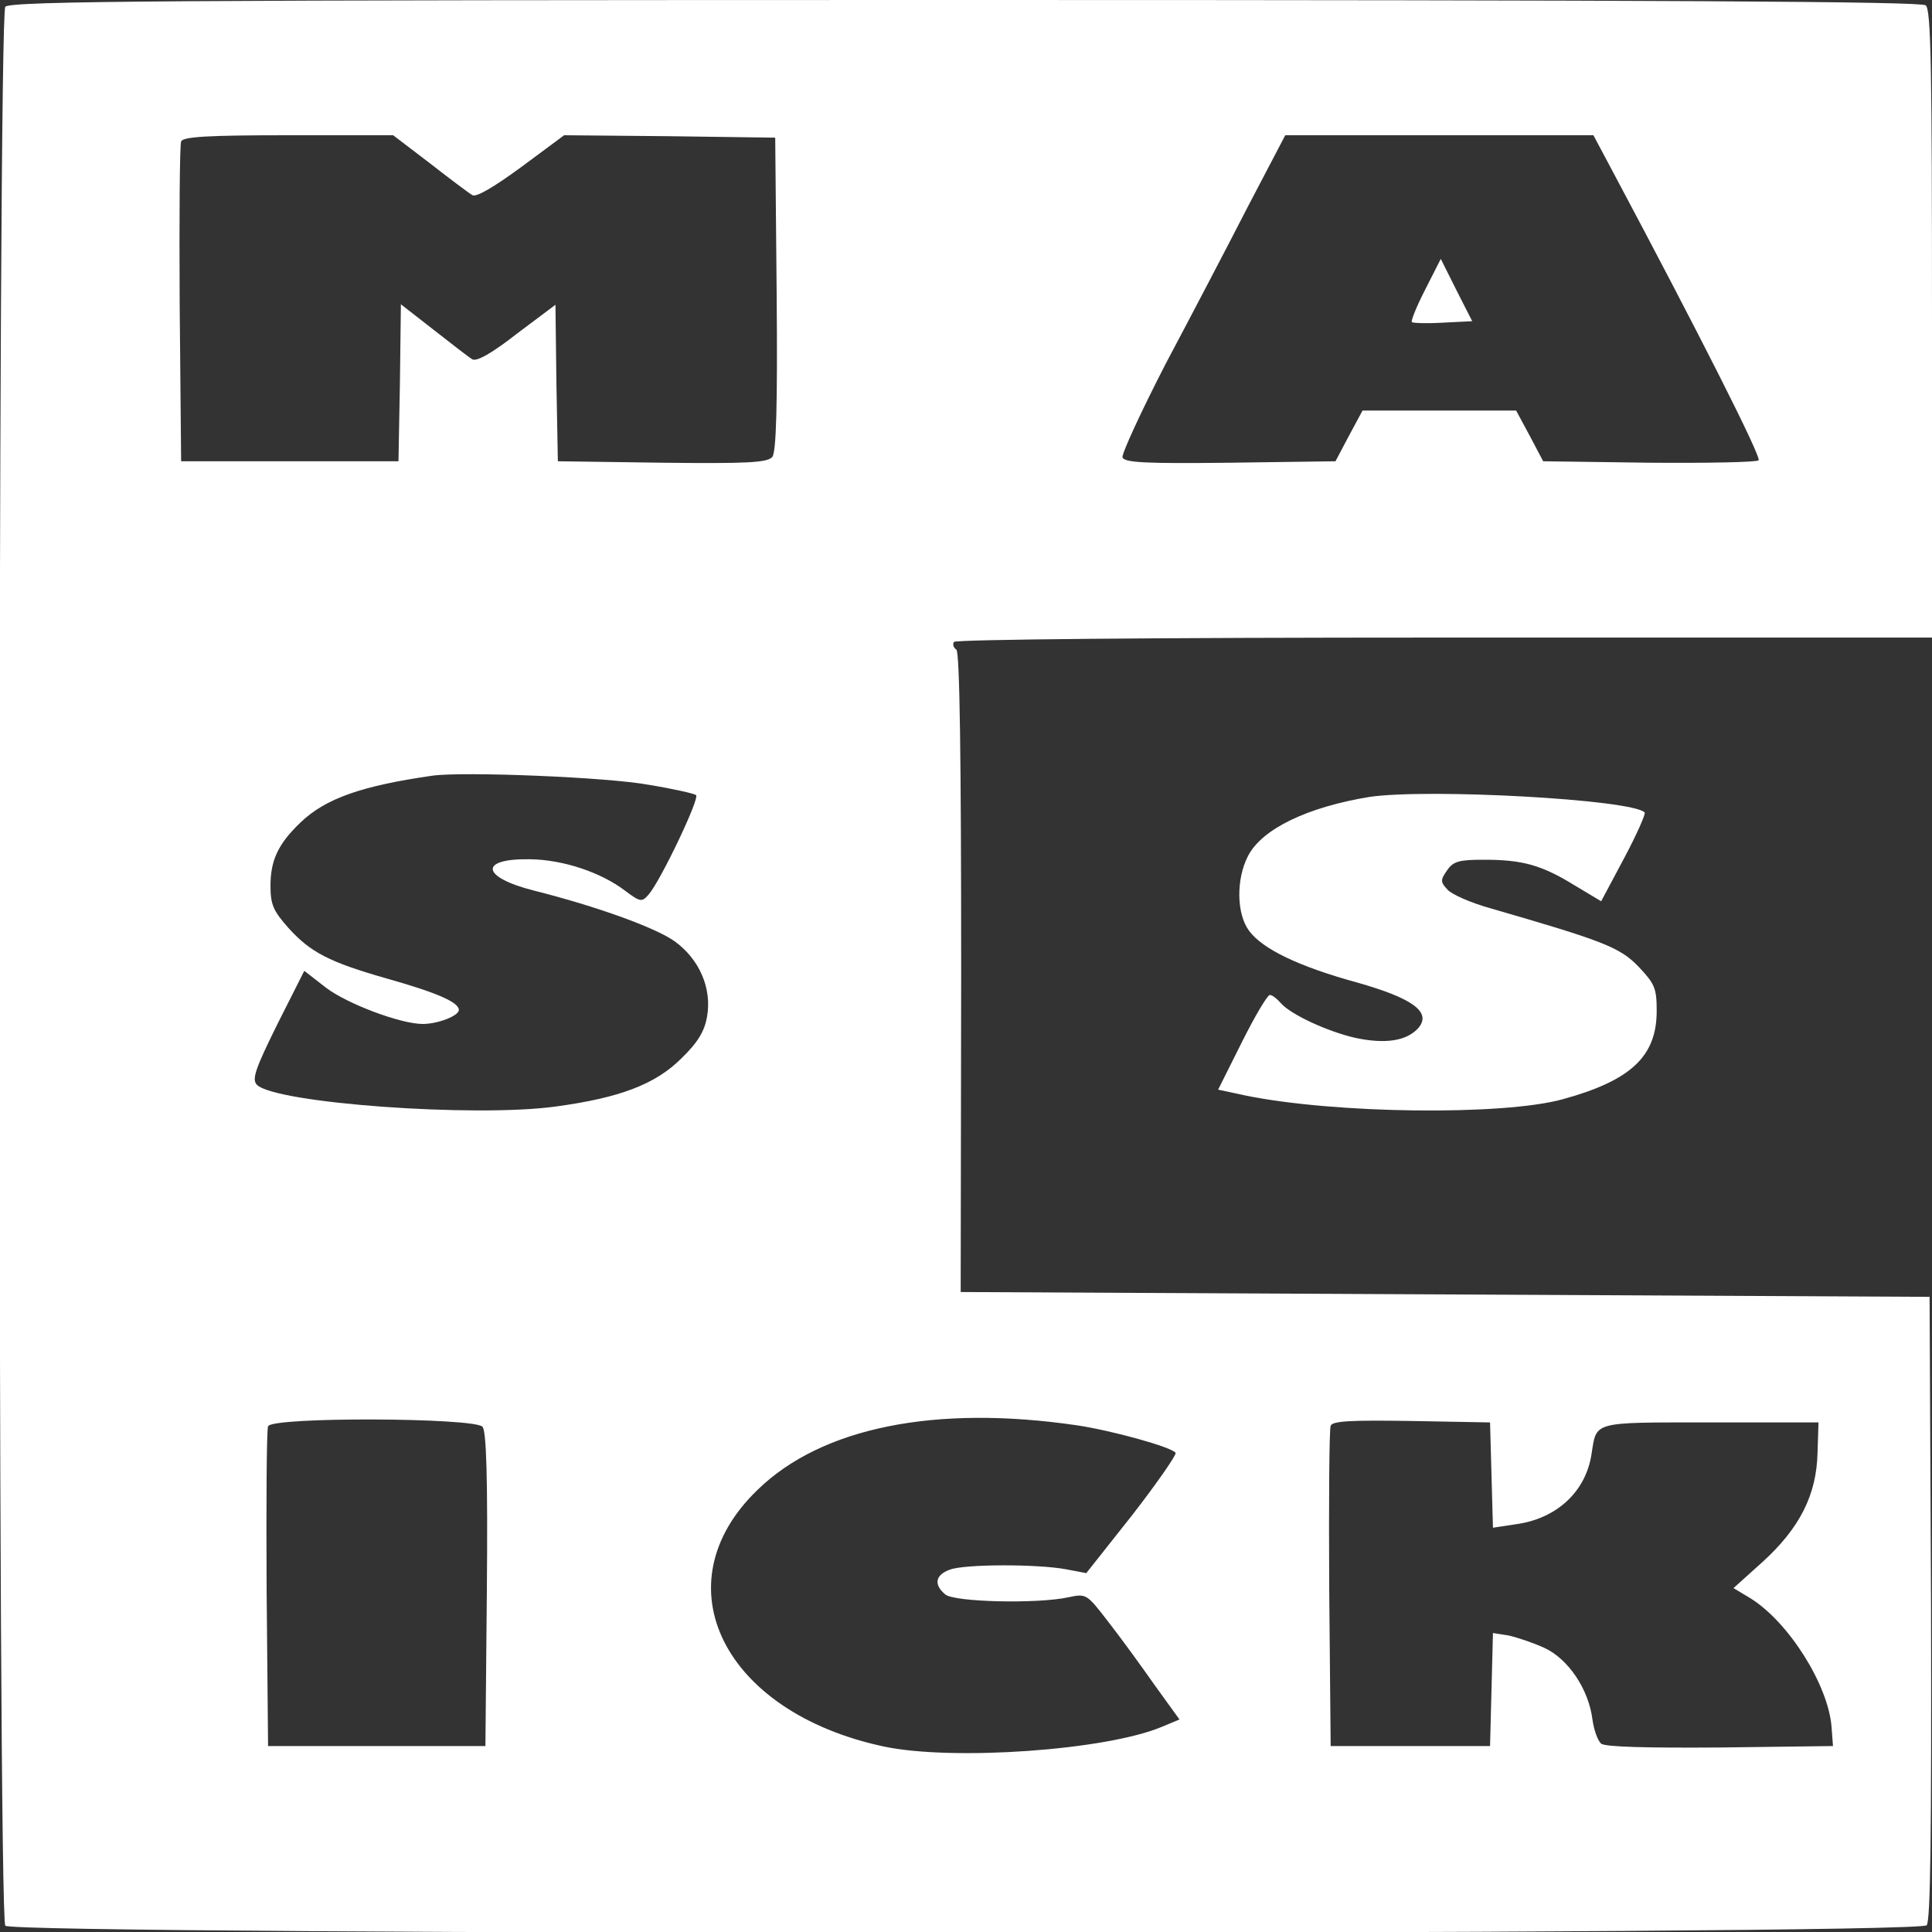
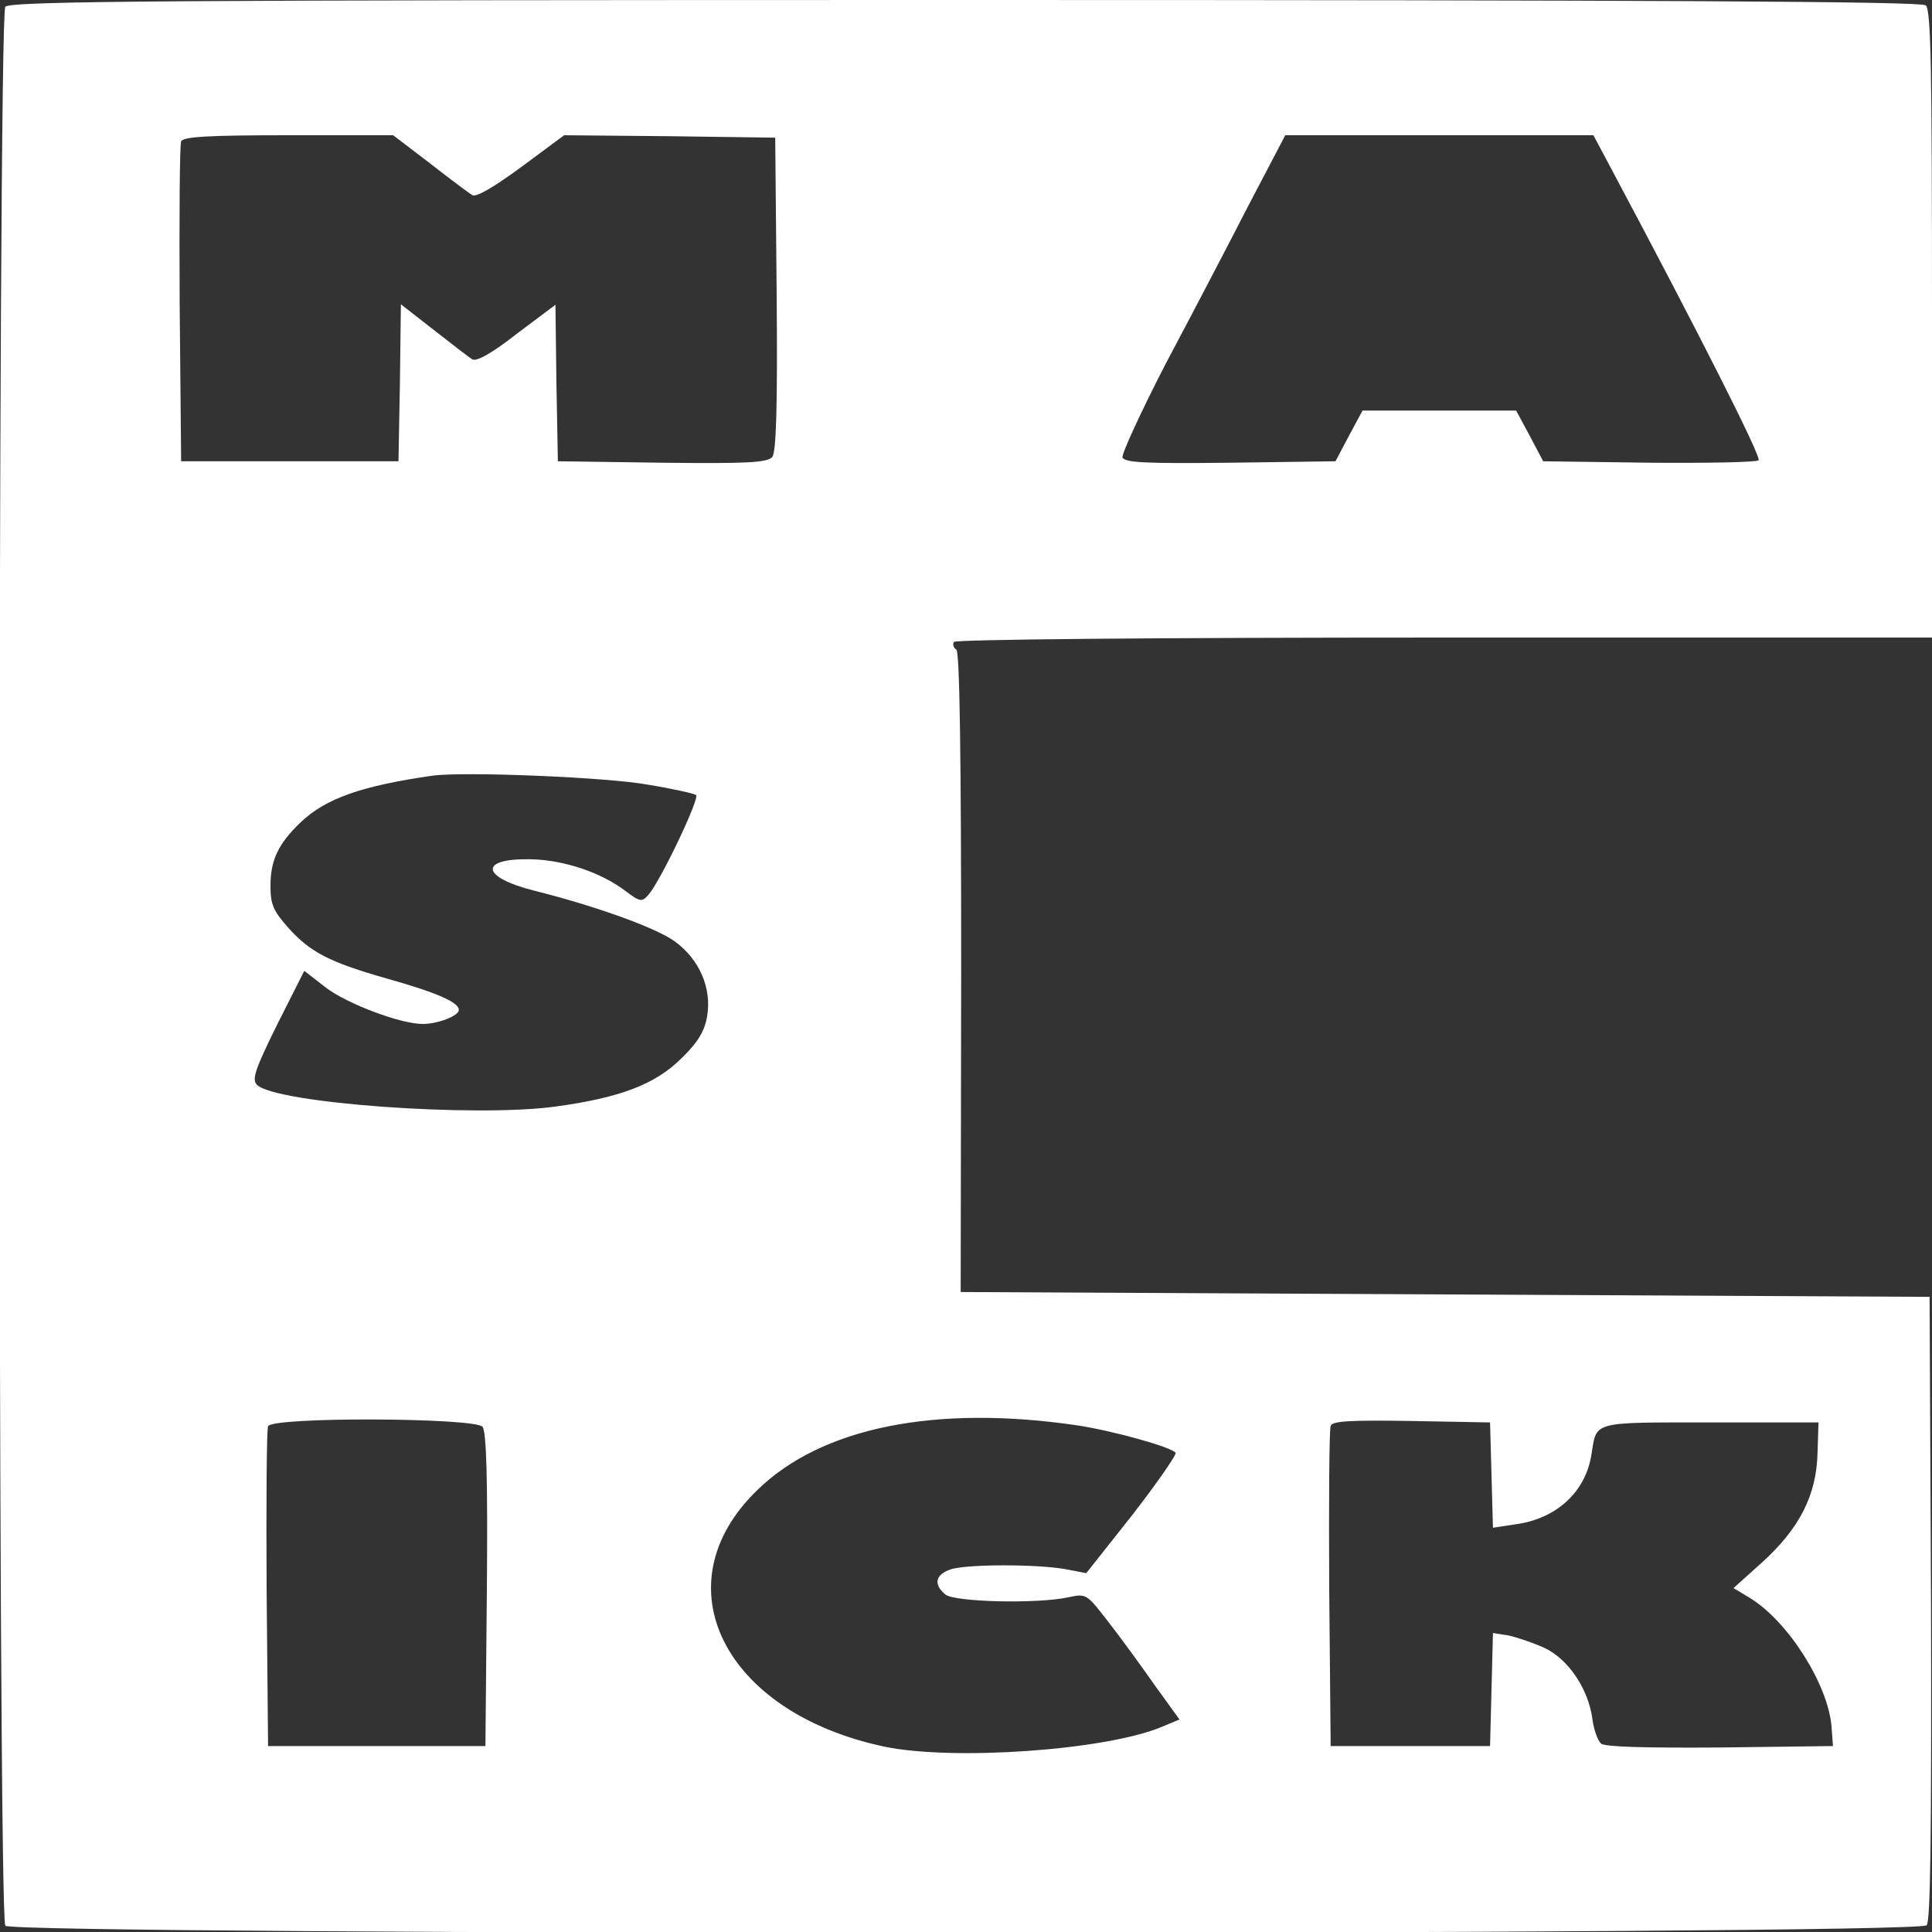
<svg xmlns="http://www.w3.org/2000/svg" version="1.0" width="400pt" height="400pt" viewBox="0 0 400 400" preserveAspectRatio="xMidYMid meet">
  <rect x="0" y="0" width="400" height="400" fill="#333333" stroke="none" />
  <g transform="translate(0,400) scale(0.1,-0.1)" fill="white" stroke="none">
    <path d="M11 3986 c-16 -19 -16 -3953 0 -3973 17 -20 3961 -20 3978 1 8 9 10 190 9 657 l-3 644 -1003 5 -1003 5 1 662 c0 444 -3 664 -10 668 -6 4 -8 11 -5 16 4 5 403 9 1016 9 l1009 0 0 649 c0 532 -2 651 -13 660 -10 8 -547 11 -1989 11 -1645 0 -1977 -2 -1987 -14z m879 -324 c41 -32 81 -62 88 -66 8 -5 45 17 101 58 l89 66 218 -2 219 -3 3 -324 c2 -233 -1 -327 -9 -337 -10 -12 -53 -14 -228 -12 l-216 3 -3 162 -2 162 -80 -60 c-51 -40 -83 -58 -92 -53 -7 4 -43 32 -80 61 l-68 53 -2 -162 -3 -163 -225 0 -225 0 -3 325 c-1 179 0 330 3 337 3 10 56 13 222 13 l217 0 76 -58z m2450 -19 c178 -334 307 -589 301 -596 -4 -4 -106 -6 -227 -5 l-219 3 -28 53 -28 52 -159 0 -159 0 -28 -52 -28 -53 -218 -3 c-173 -2 -219 0 -223 11 -2 7 38 94 89 193 52 98 129 245 171 327 l77 147 319 0 319 0 41 -77z m-1996 -1268 c49 -8 93 -18 97 -21 9 -5 -73 -177 -98 -206 -14 -16 -17 -16 -49 8 -50 38 -128 64 -196 65 -107 2 -103 -37 8 -65 131 -33 252 -77 291 -105 51 -37 77 -97 67 -155 -5 -30 -18 -53 -53 -87 -54 -54 -128 -82 -261 -100 -168 -23 -580 7 -618 45 -11 11 -4 32 42 125 l56 111 45 -35 c45 -34 155 -75 200 -75 32 0 75 17 75 29 0 16 -46 36 -149 65 -119 34 -158 54 -204 105 -31 35 -37 48 -37 87 0 53 16 87 62 131 52 50 127 76 273 97 64 9 364 -3 449 -19z m886 -1326 c73 -11 196 -45 204 -57 2 -4 -38 -62 -90 -129 l-95 -120 -42 8 c-59 11 -211 11 -241 -1 -30 -11 -33 -31 -9 -51 18 -16 191 -20 255 -6 37 8 38 7 82 -50 25 -32 68 -91 96 -131 l52 -72 -36 -15 c-116 -49 -434 -71 -576 -41 -333 71 -464 336 -262 531 133 130 369 177 662 134z m-1231 -3 c8 -9 11 -107 9 -337 l-3 -324 -225 0 -225 0 -3 325 c-1 179 0 330 3 337 7 20 428 18 444 -1z m2089 -100 l3 -109 46 7 c85 11 146 67 158 145 11 69 -1 66 246 66 l224 0 -2 -63 c-2 -87 -37 -156 -114 -226 l-60 -54 35 -21 c79 -49 161 -179 168 -266 l3 -40 -234 -3 c-150 -1 -238 1 -246 8 -7 6 -15 28 -18 50 -8 63 -50 125 -99 148 -24 11 -57 22 -75 26 l-32 5 -3 -117 -3 -117 -165 0 -165 0 -3 325 c-1 179 0 331 3 338 3 10 42 12 167 10 l163 -3 3 -109z" />
-     <path d="M2951 3401 c-18 -35 -30 -65 -28 -68 3 -2 32 -3 65 -1 l60 3 -33 65 -32 64 -32 -63z" />
-     <path d="M2835 2350 c-128 -21 -222 -66 -251 -122 -25 -48 -24 -120 2 -155 28 -38 103 -74 223 -107 117 -33 156 -62 127 -95 -24 -26 -67 -33 -129 -20 -58 13 -136 49 -156 73 -8 9 -17 16 -22 16 -5 0 -31 -44 -58 -98 l-49 -98 56 -12 c185 -38 533 -42 657 -8 142 39 195 89 195 183 0 47 -4 56 -37 91 -39 41 -74 54 -309 122 -39 11 -78 28 -87 38 -15 16 -15 20 -1 40 13 19 25 22 77 22 79 0 119 -11 187 -53 l55 -33 48 90 c26 49 45 92 42 94 -27 27 -449 50 -570 32z" />
  </g>
</svg>